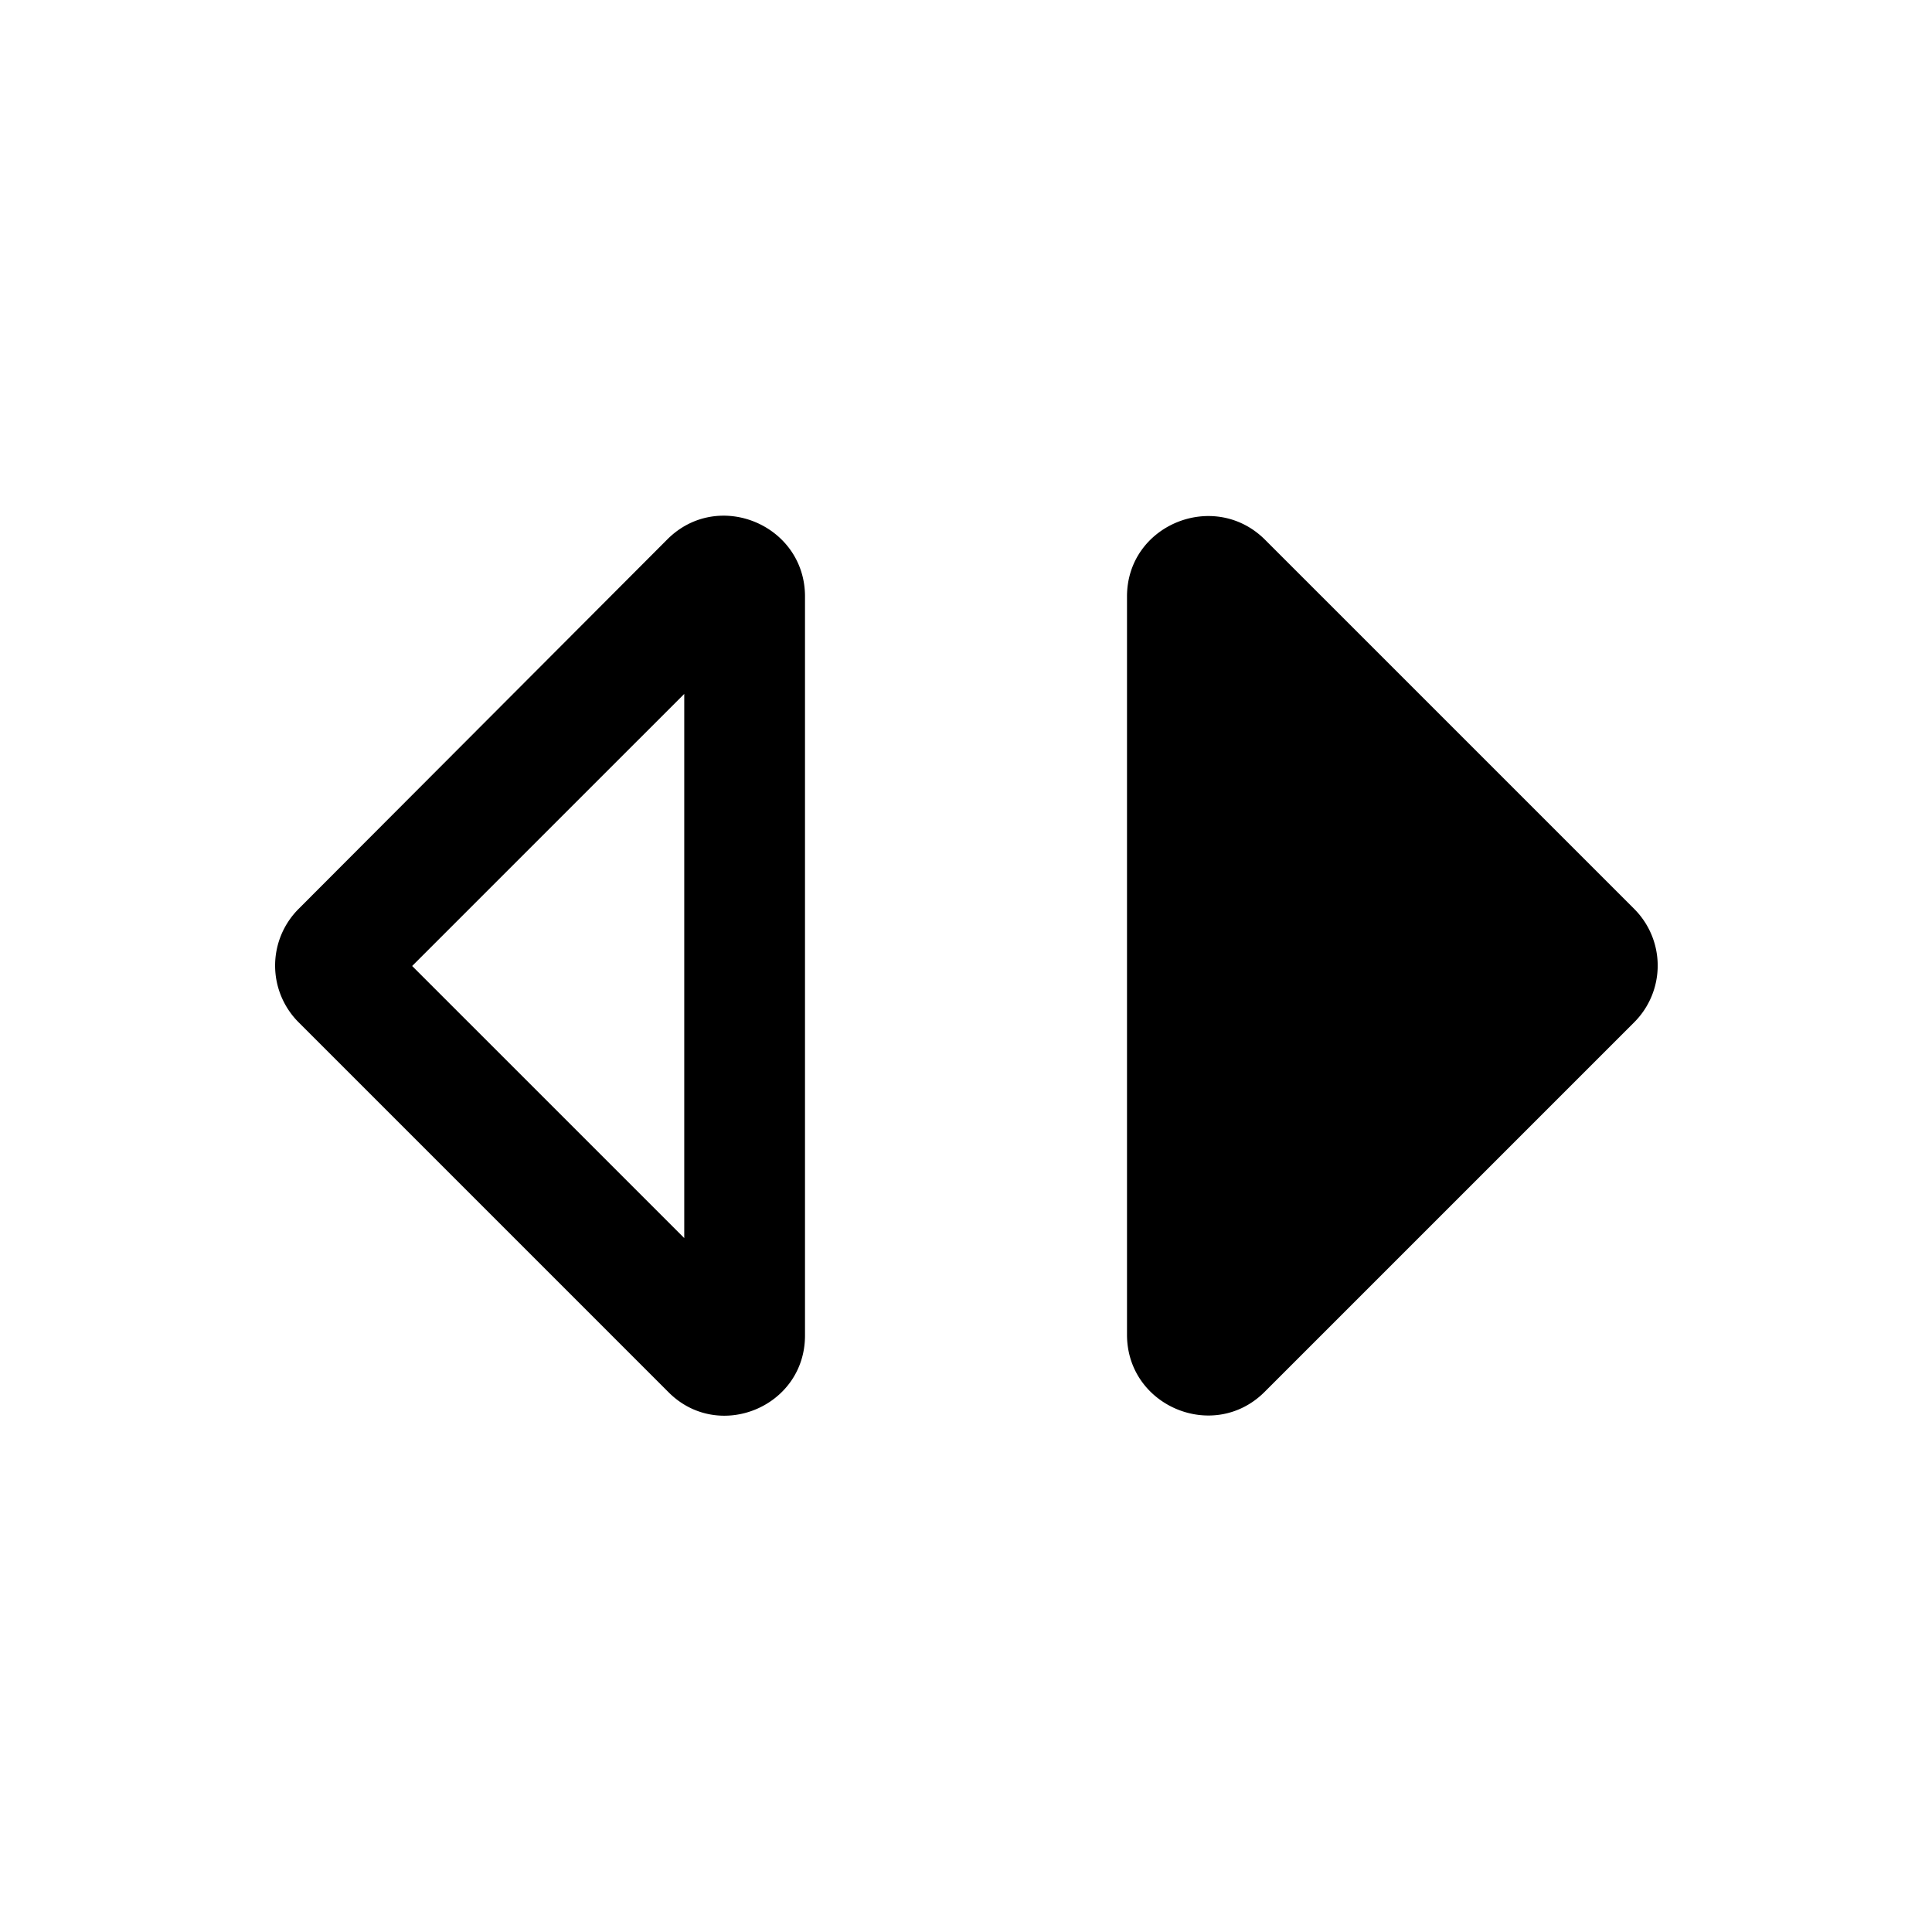
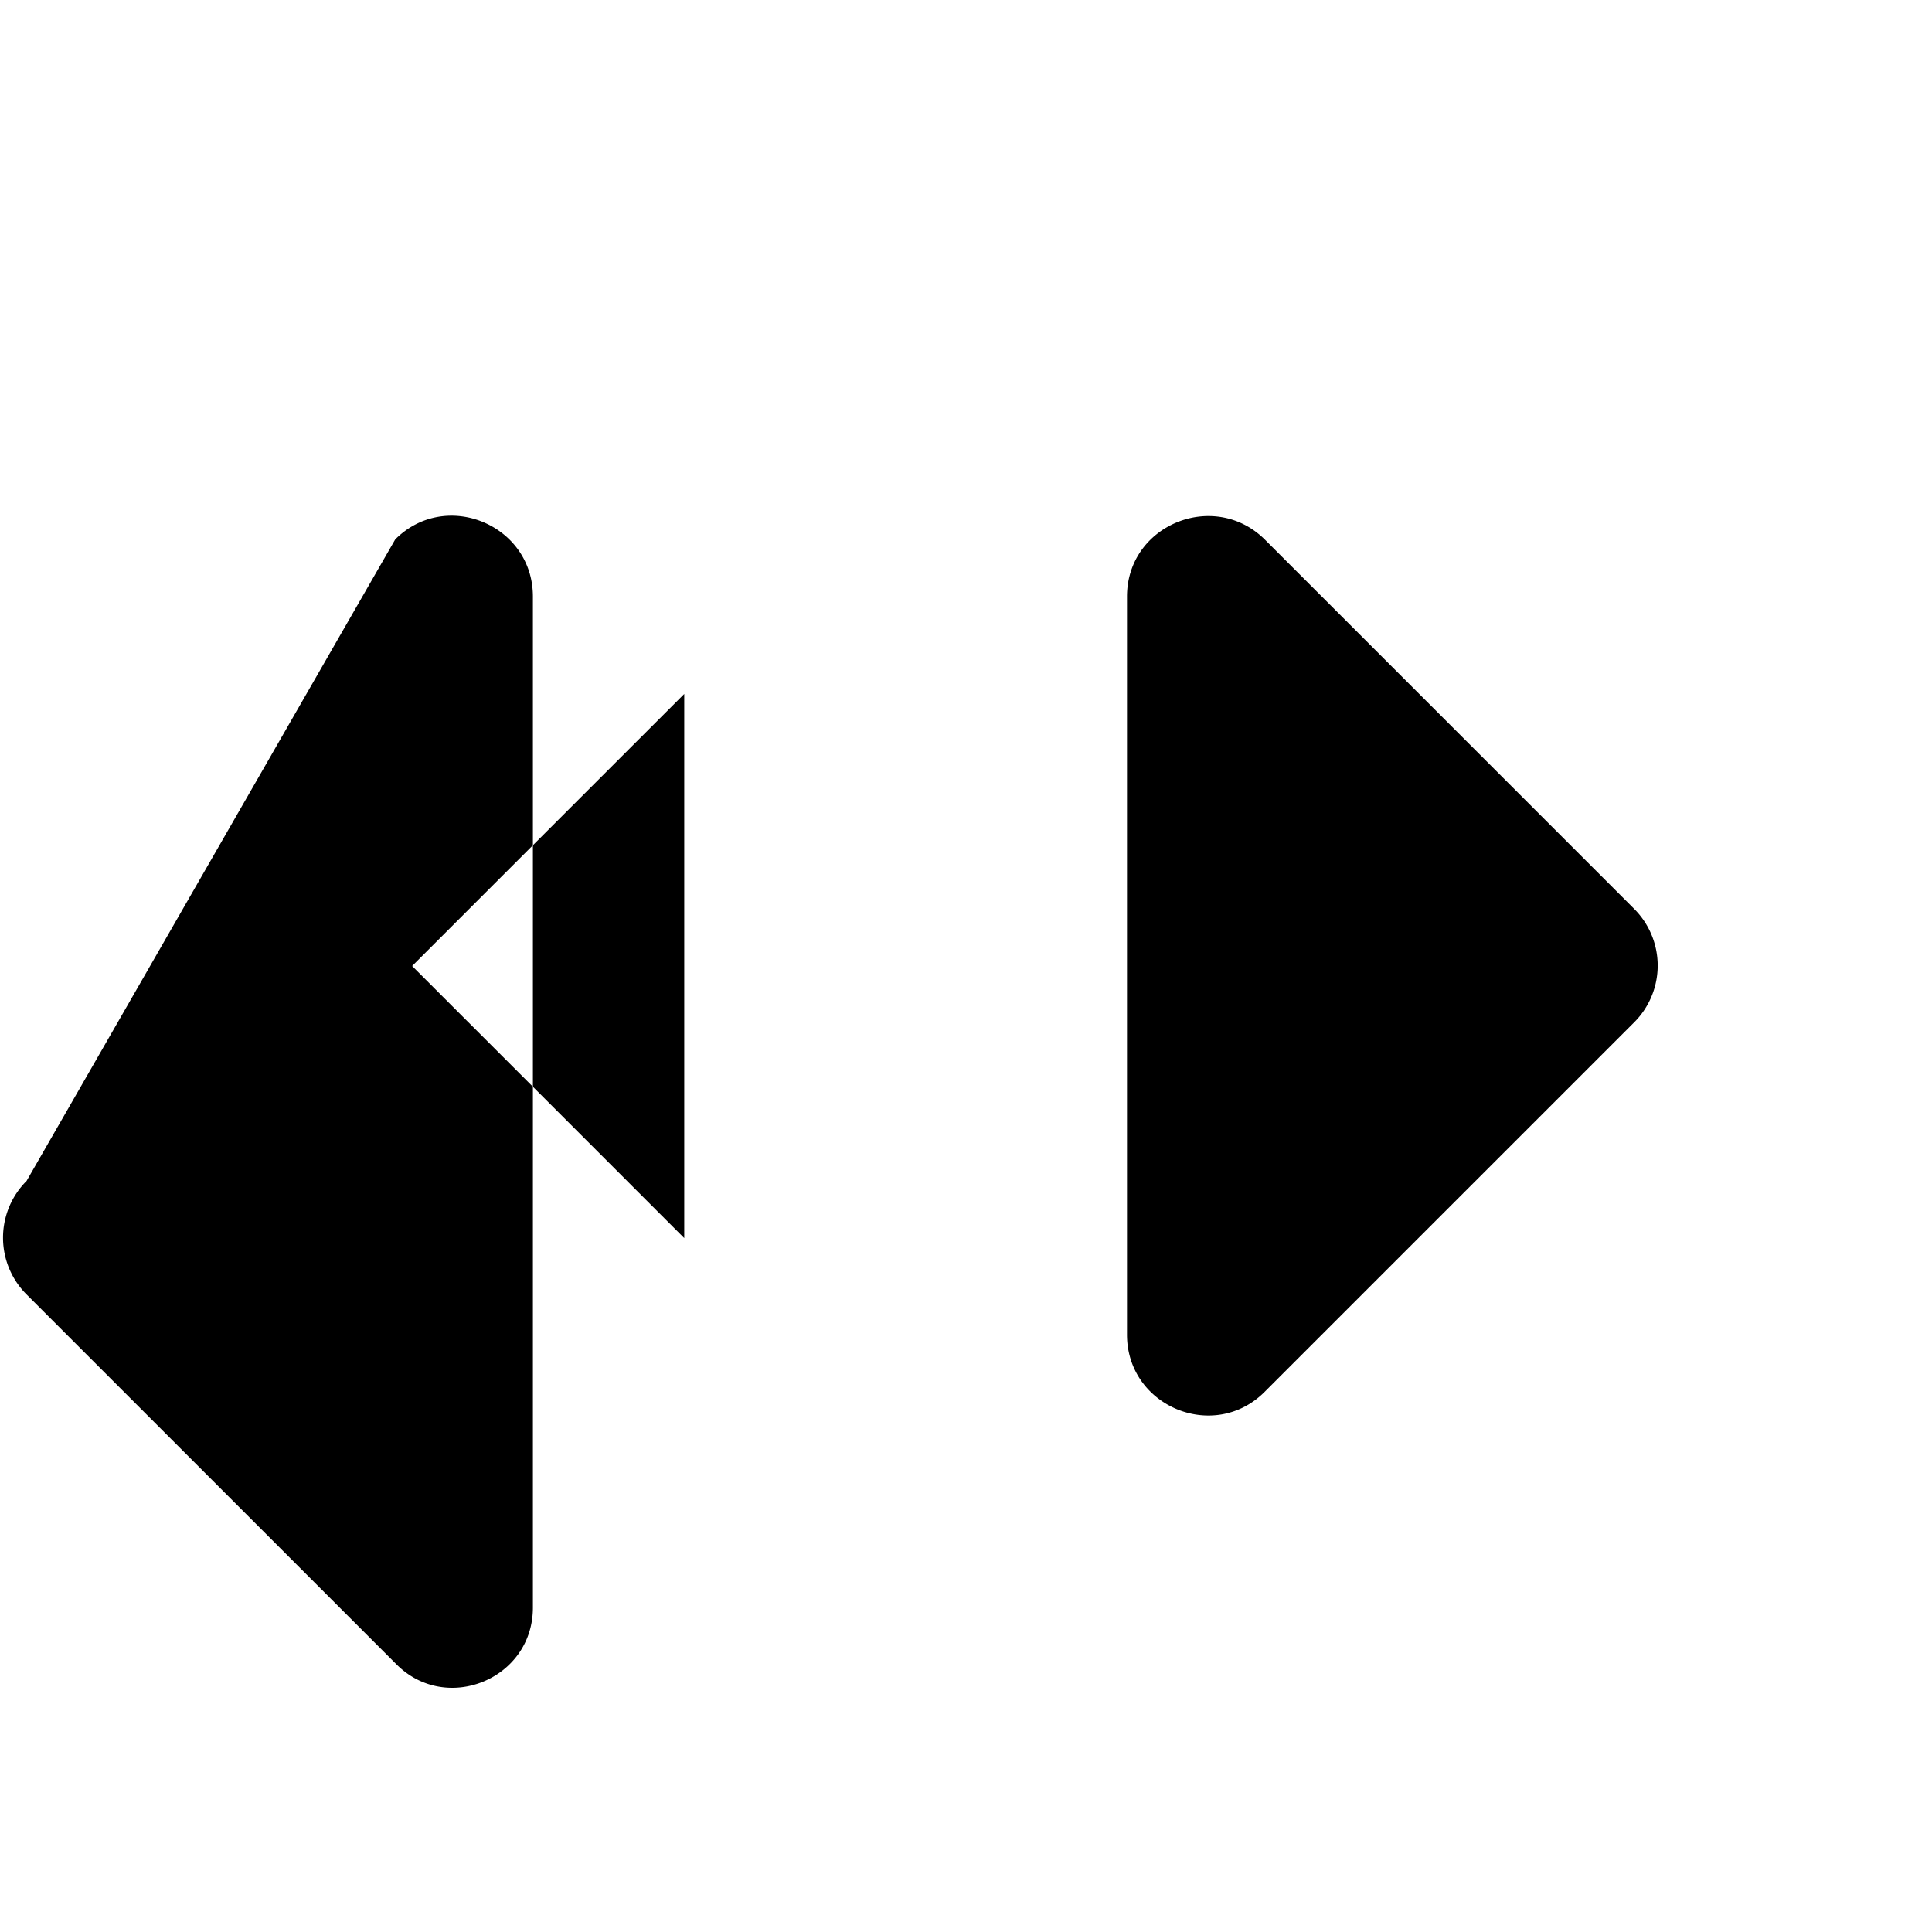
<svg xmlns="http://www.w3.org/2000/svg" width="24" height="24" fill="currentColor" class="mi-solid mi-switch-left" viewBox="0 0 24 24">
-   <path d="M8.5 8.62v6.76L5.12 12zm-4.79 2.67a.996.996 0 0 0 0 1.41l4.59 4.59c.62.63 1.7.19 1.7-.7V7.41c0-.89-1.08-1.34-1.71-.71zM14 7.41v9.17c0 .89 1.08 1.34 1.71.71l4.59-4.59a.996.996 0 0 0 0-1.41L15.71 6.7c-.63-.62-1.71-.18-1.71.71" />
+   <path d="M8.5 8.62v6.76L5.12 12m-4.79 2.67a.996.996 0 0 0 0 1.41l4.59 4.59c.62.63 1.7.19 1.7-.7V7.41c0-.89-1.08-1.34-1.71-.71zM14 7.41v9.17c0 .89 1.08 1.34 1.71.71l4.59-4.59a.996.996 0 0 0 0-1.41L15.71 6.7c-.63-.62-1.71-.18-1.71.71" />
</svg>